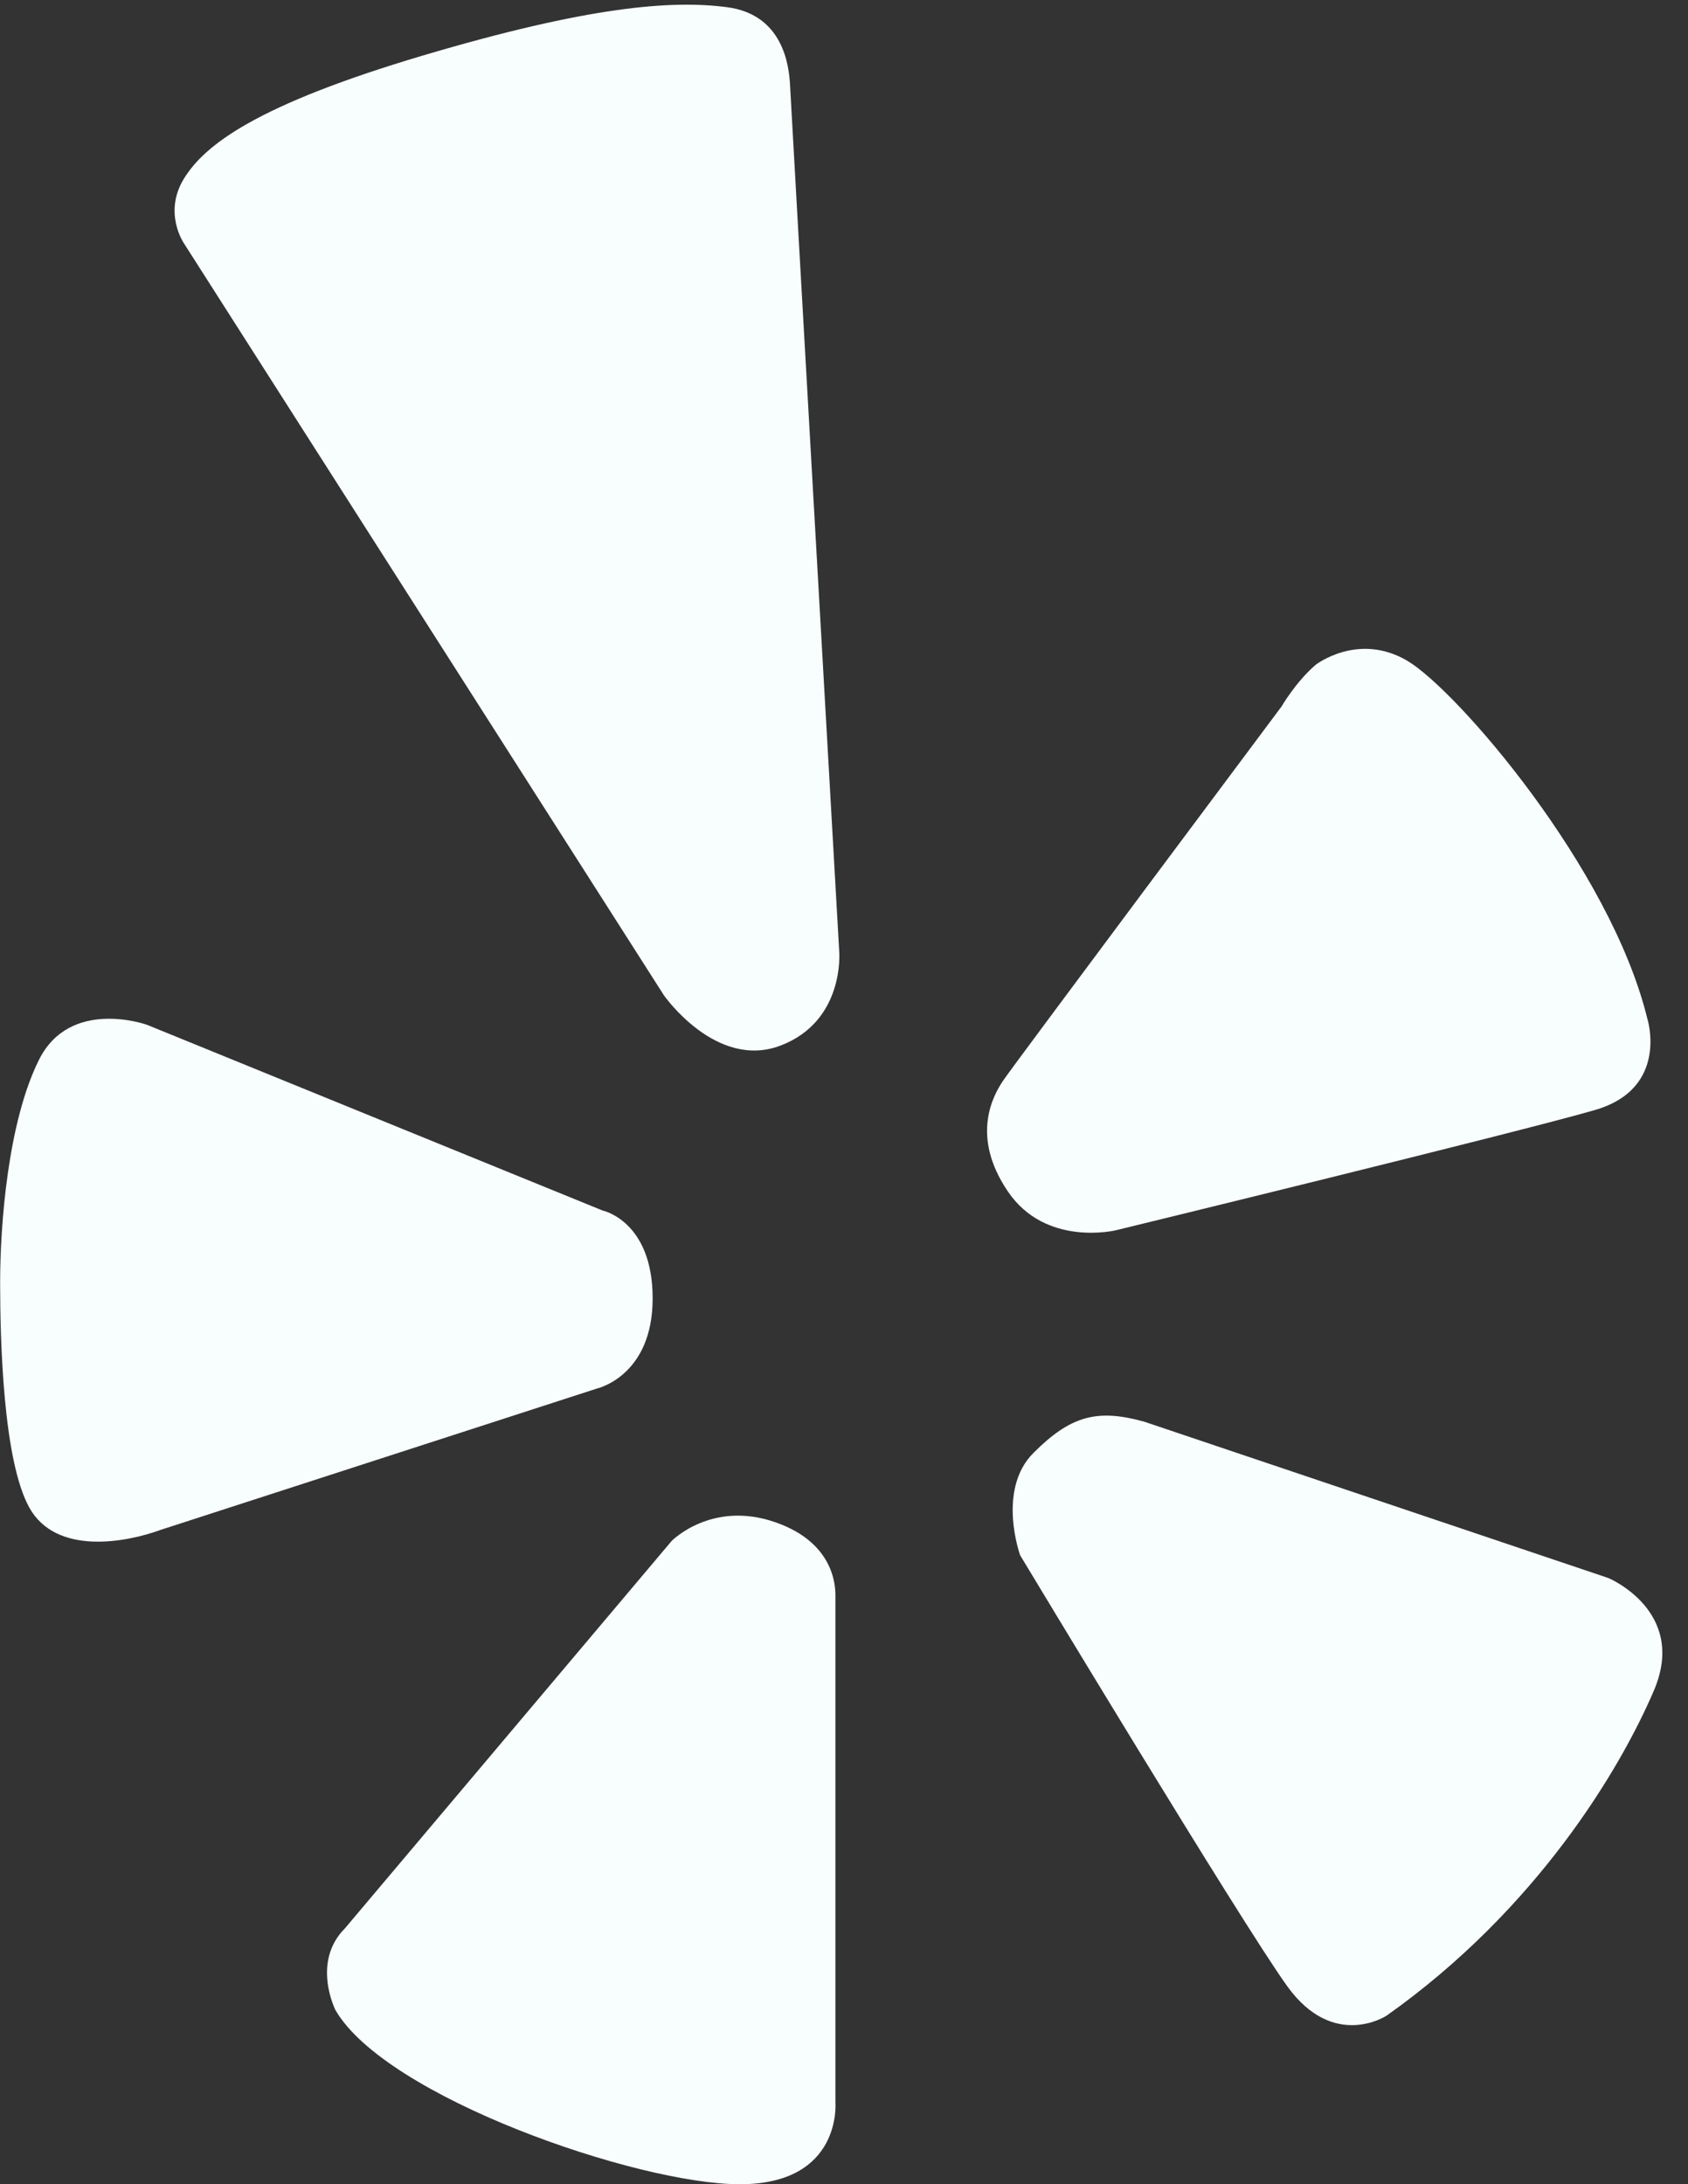
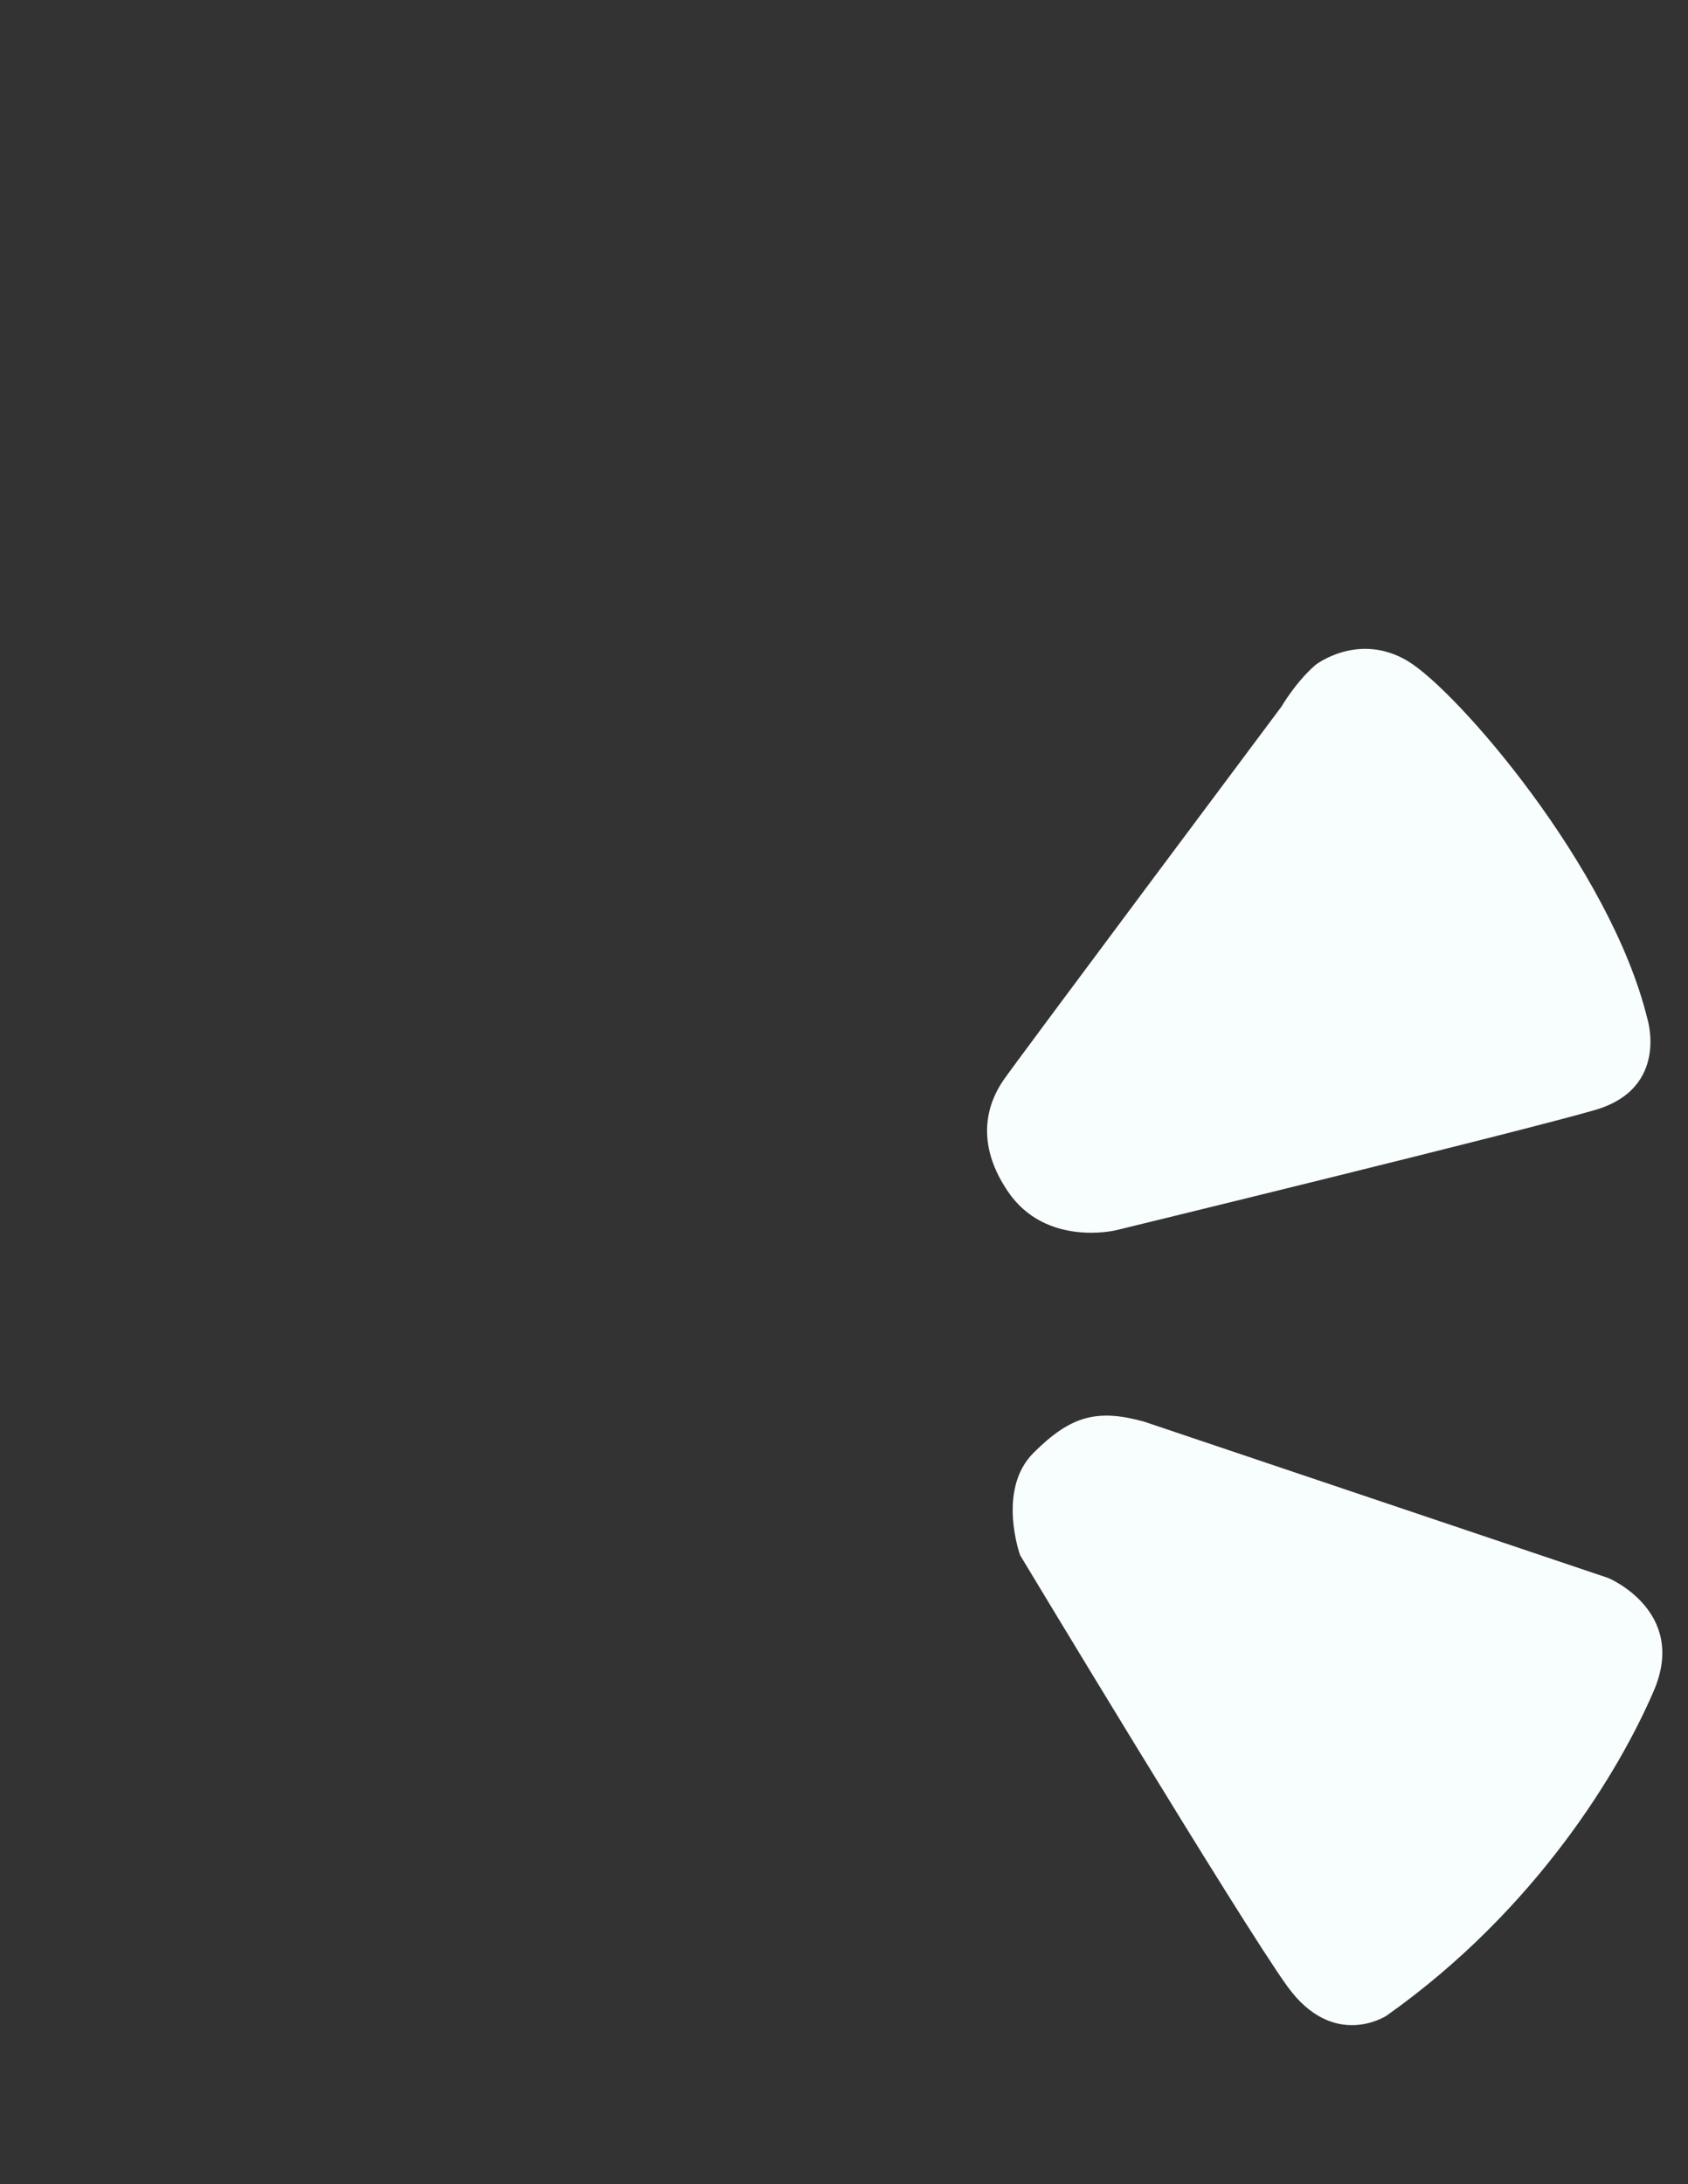
<svg xmlns="http://www.w3.org/2000/svg" fill="#000000" height="513.1" preserveAspectRatio="xMidYMid meet" version="1" viewBox="60.7 -1.1 396.6 513.1" width="396.6" zoomAndPan="magnify">
  <rect x="60.7" y="-1.1" width="396.6" height="513.1" fill="#333333" stroke="none" />
  <g>
    <g>
      <g fill="#f8fdfd" id="change1_1">
-         <path d="M103.892,56.022c0,0-4.886-7.121,0-15.119c4.902-8.018,17.122-17.357,56.077-28.935 c38.935-11.557,58.53-13.115,71.664-11.363c13.135,1.791,14.458,13.816,14.691,18.271c0.213,4.457,11.559,203.628,11.559,203.628 s1.341,16.229-13.776,22.007c-15.139,5.78-27.397-11.772-27.397-11.772L103.892,56.022z" />
        <path d="M369.824,155.063c0,0,10.022-7.783,21.599-0.895c11.559,6.888,47.595,48.507,56.292,83.902 c0,0,5.332,16.462-12.258,21.579c-17.572,5.117-112.584,28.254-112.584,28.254s-16.482,4.027-25.374-9.126 c-8.911-13.115-3.346-22.689-1.108-26.036c2.218-3.327,65.418-87.891,65.418-87.891S365.155,159.072,369.824,155.063z" />
        <path d="M329.545,332.87l109.024,36.718c0,0,18.72,7.783,10.702,26.482 c-8.016,18.68-27.59,51.409-62.772,76.315c0,0-12.433,8.249-23.348-6.888c-10.917-15.139-62.772-101.261-62.772-101.261 s-5.545-15.352,3.132-24.03C312.191,331.527,318.417,329.758,329.545,332.87z" />
-         <path d="M256.986,374.238v118.616c0,0,1.576,19.146-22.473,19.146c-24.03,0-83.221-20.469-95.012-40.938 c0,0-5.663-11.248,2.218-19.148l76.781-91.023c0,0,9.341-9.574,24.265-4.437C257.668,361.57,256.986,372.915,256.986,374.238z" />
-         <path d="M202.252,283.253L95.213,239.627c0,0-18.018-6.46-25.355,8.231 c-7.334,14.691-9.126,38.936-9.126,52.283c0,13.368,0.662,41.835,6.888,52.965c6.246,11.13,22.475,8.251,30.94,5.137 l102.369-33.155c0,0,13.115-2.899,13.115-21.17C214.044,285.684,202.252,283.253,202.252,283.253z" />
      </g>
    </g>
  </g>
</svg>